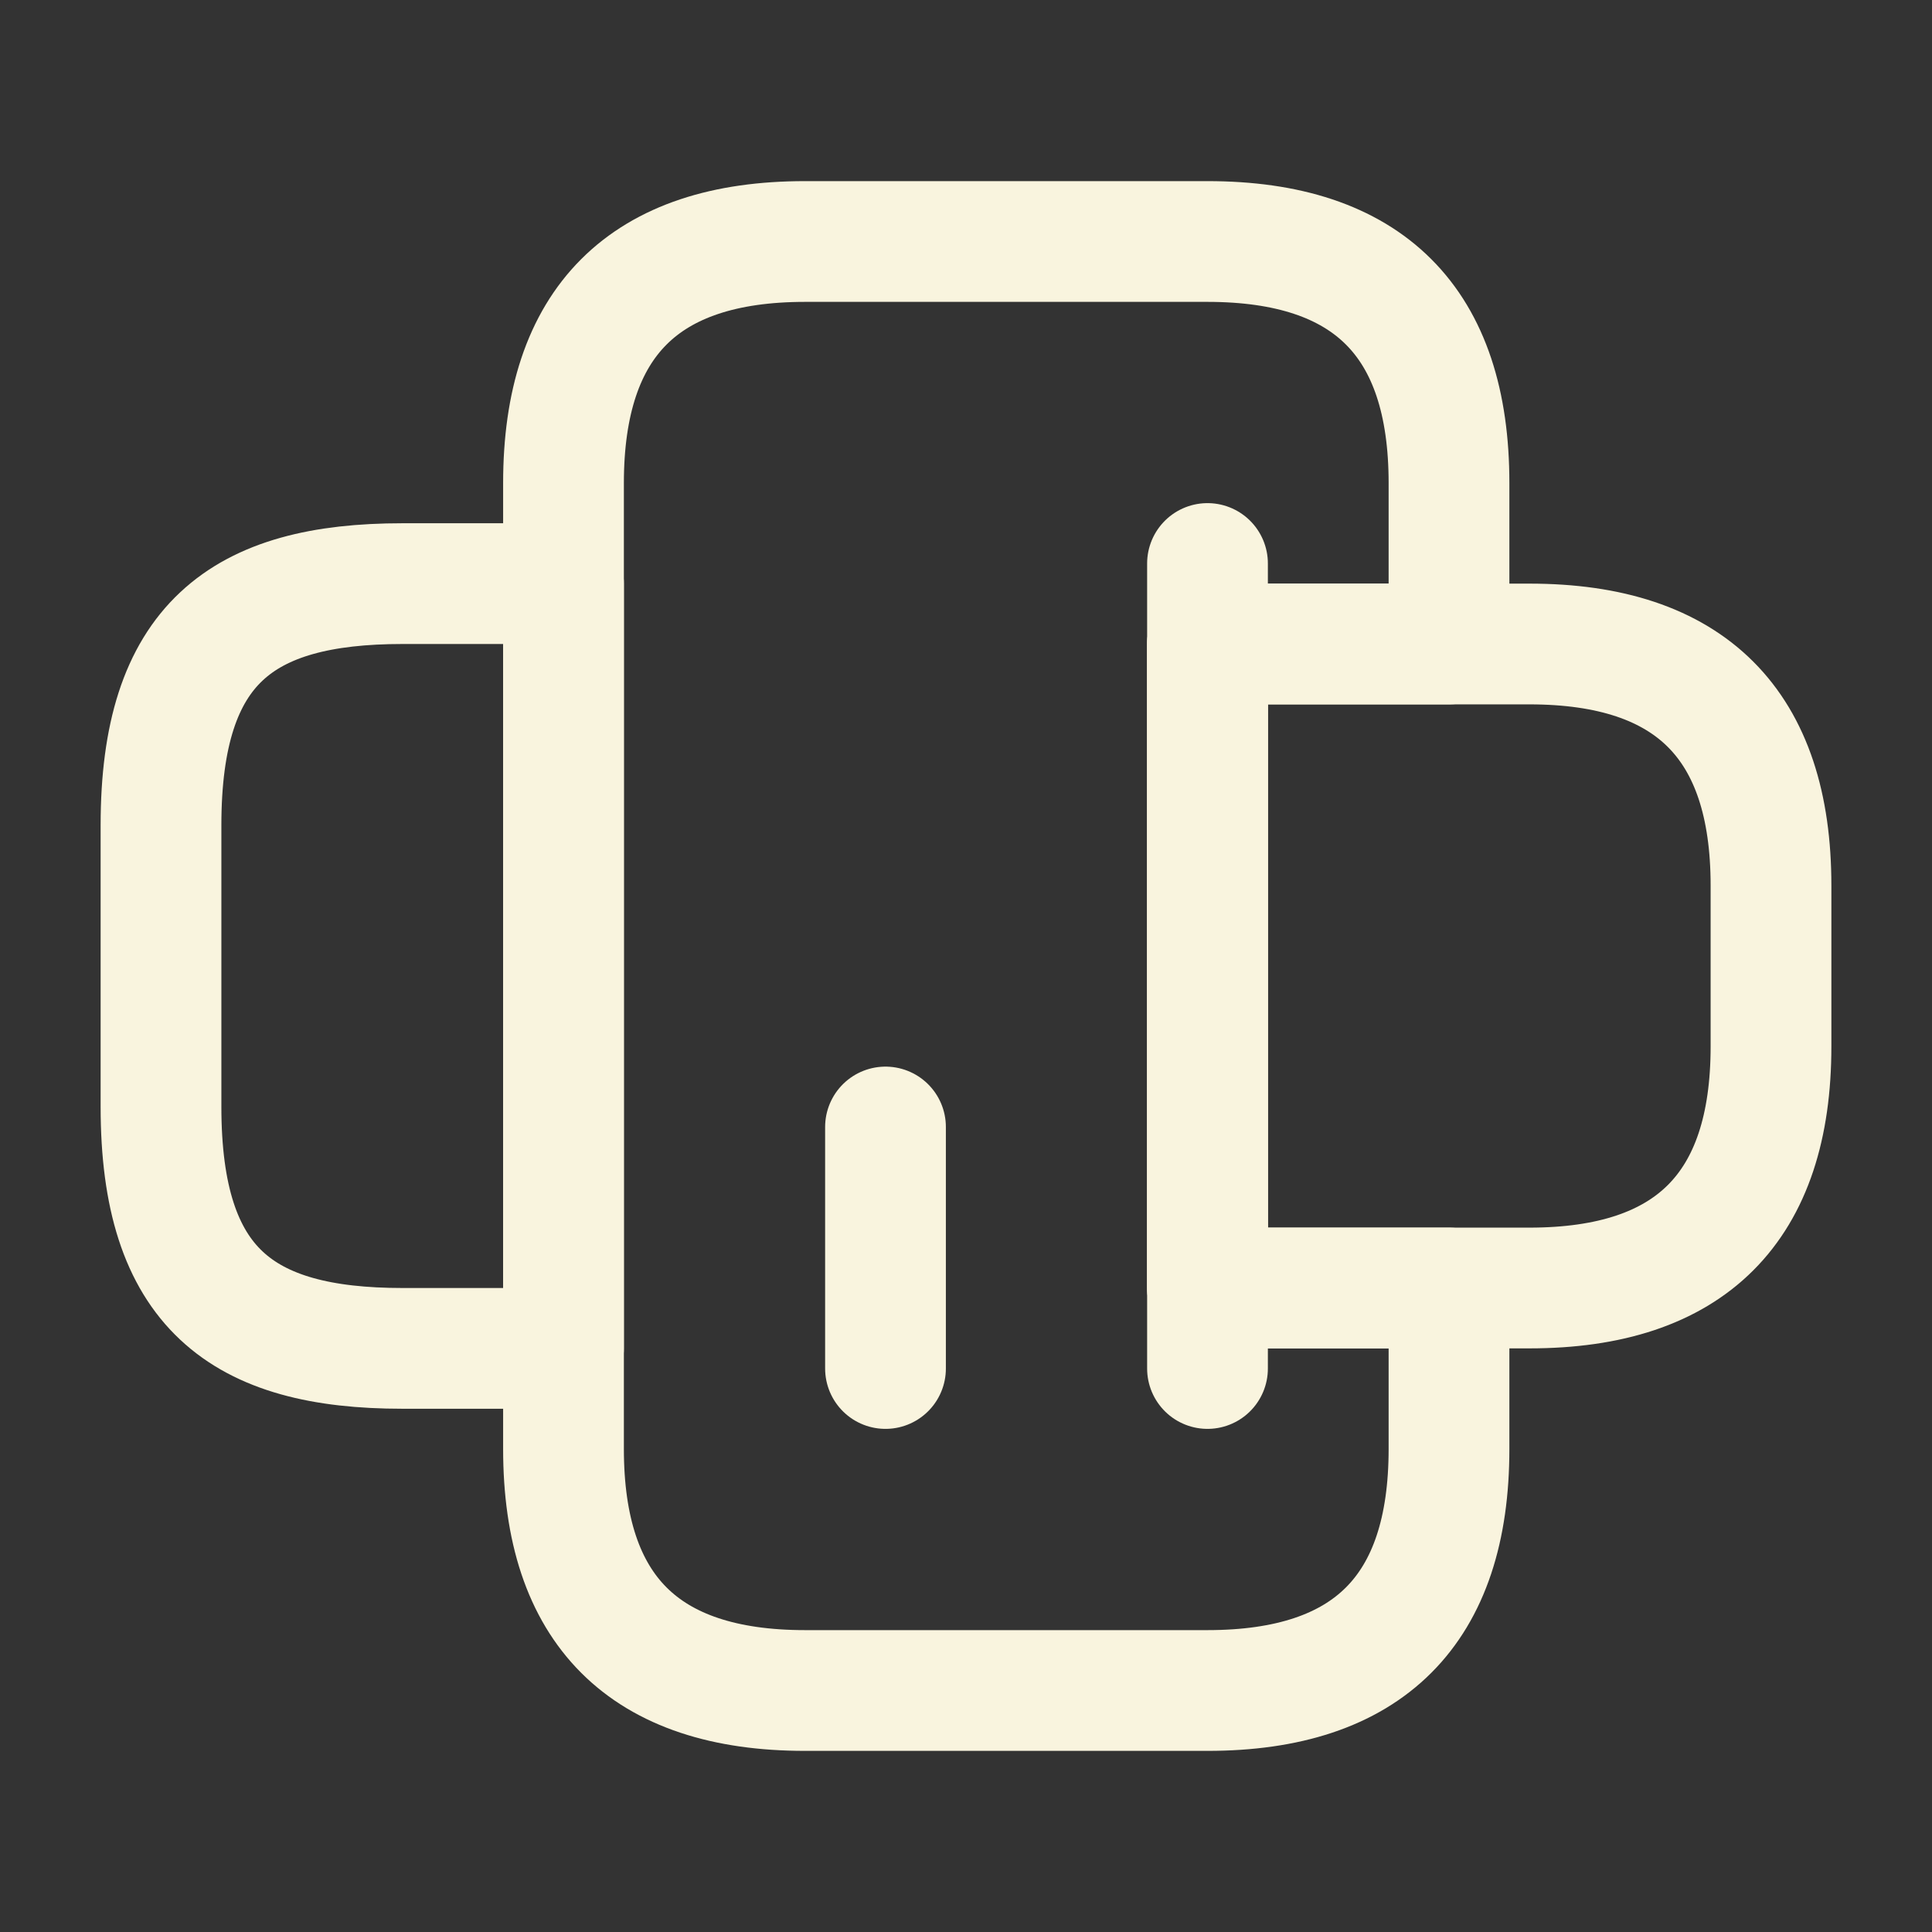
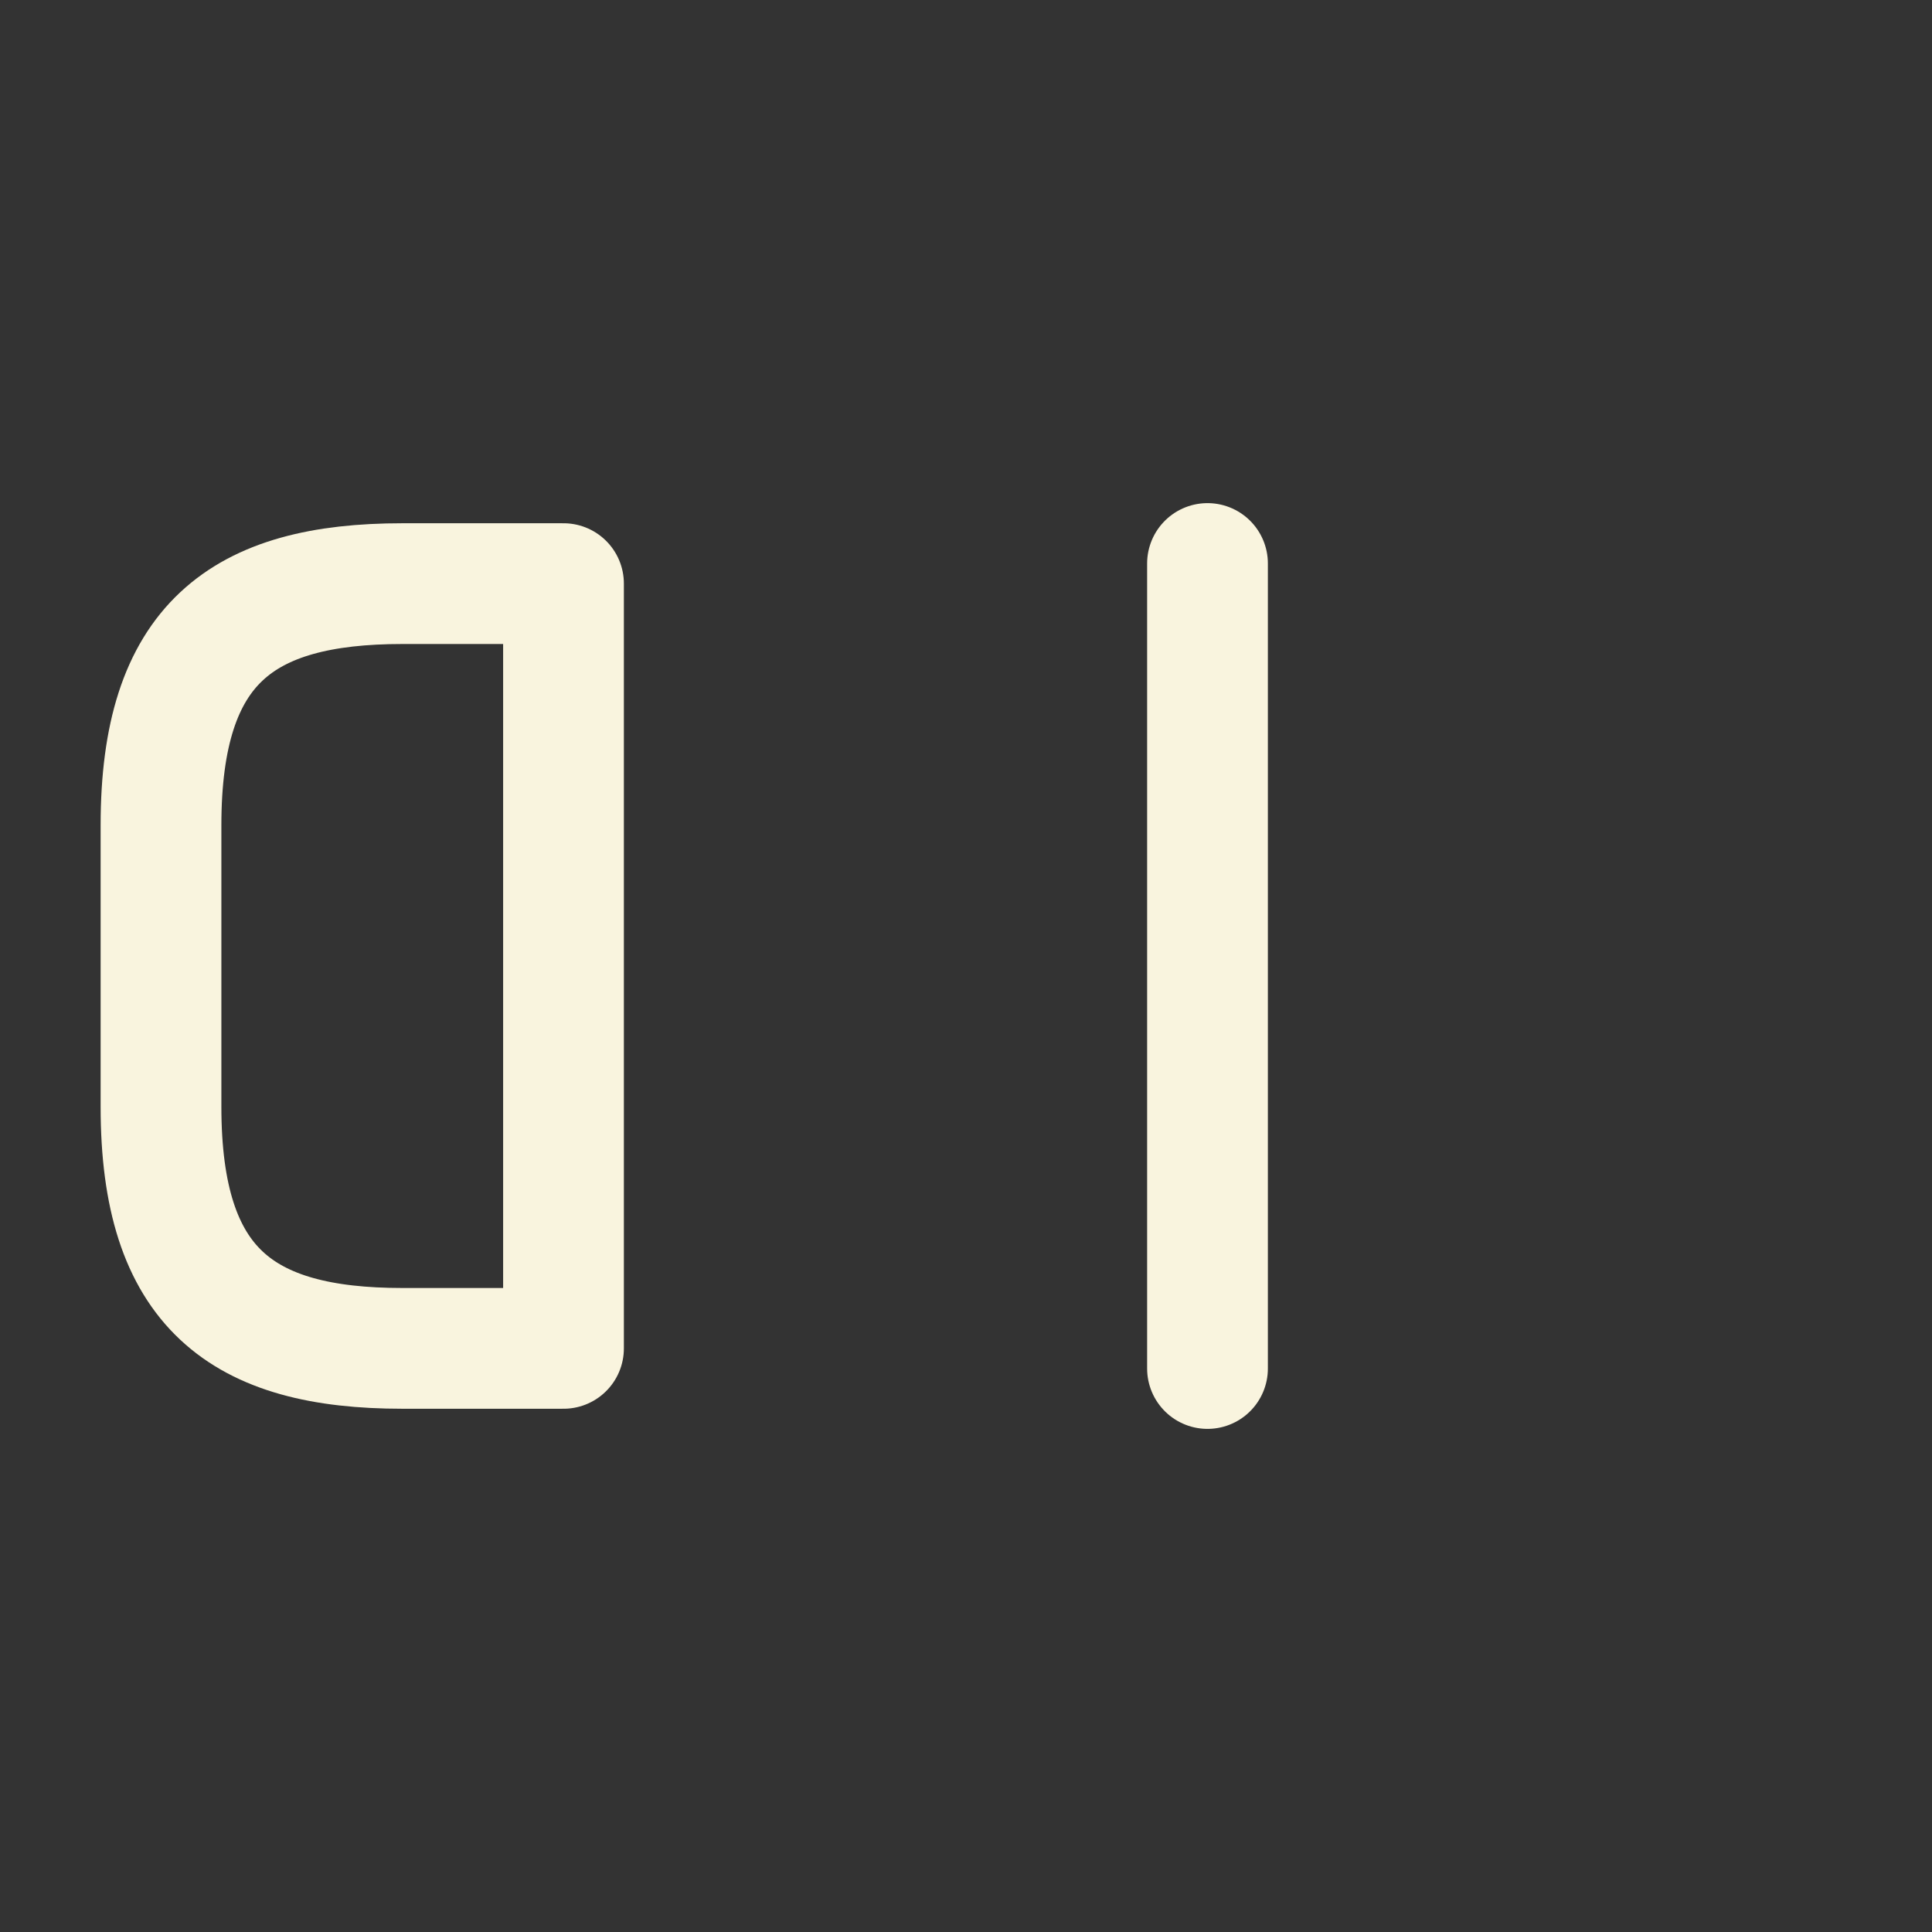
<svg xmlns="http://www.w3.org/2000/svg" width="24" height="24" viewBox="0 0 24 24" fill="none">
  <rect x="0" y="0" width="24" height="24" fill="#333333" stroke="none" />
  <path d="M7 16.75L7 7.25L5 7.25C3 7.25 2 8 2 10.25L2 13.75C2 16 3 16.75 5 16.75L7 16.75Z" stroke="#F9F4DE" stroke-width="1.5" stroke-miterlimit="10" stroke-linecap="round" stroke-linejoin="round" />
-   <path d="M15 8L19 8C21 8 22 9 22 11L22 13C22 15 21 16 19 16L15 16L15 8Z" stroke="#F9F4DE" stroke-width="1.5" stroke-miterlimit="10" stroke-linecap="round" stroke-linejoin="round" />
-   <path d="M10 3L15 3C17 3 18 4 18 6L18 8L15 8L15 16L18 16L18 18C18 20 17 21 15 21L10 21C8 21 7 20 7 18L7 6C7 4 8 3 10 3Z" stroke="#F9F4DE" stroke-width="1.5" stroke-miterlimit="10" stroke-linecap="round" stroke-linejoin="round" />
-   <path d="M15 7L15 8.21L15 17" stroke="#F9F4DE" stroke-width="1.5" stroke-miterlimit="10" stroke-linecap="round" stroke-linejoin="round" />
-   <path d="M11 17L11 14" stroke="#F9F4DE" stroke-width="1.5" stroke-miterlimit="10" stroke-linecap="round" stroke-linejoin="round" />
+   <path d="M15 7L15 17" stroke="#F9F4DE" stroke-width="1.5" stroke-miterlimit="10" stroke-linecap="round" stroke-linejoin="round" />
</svg>